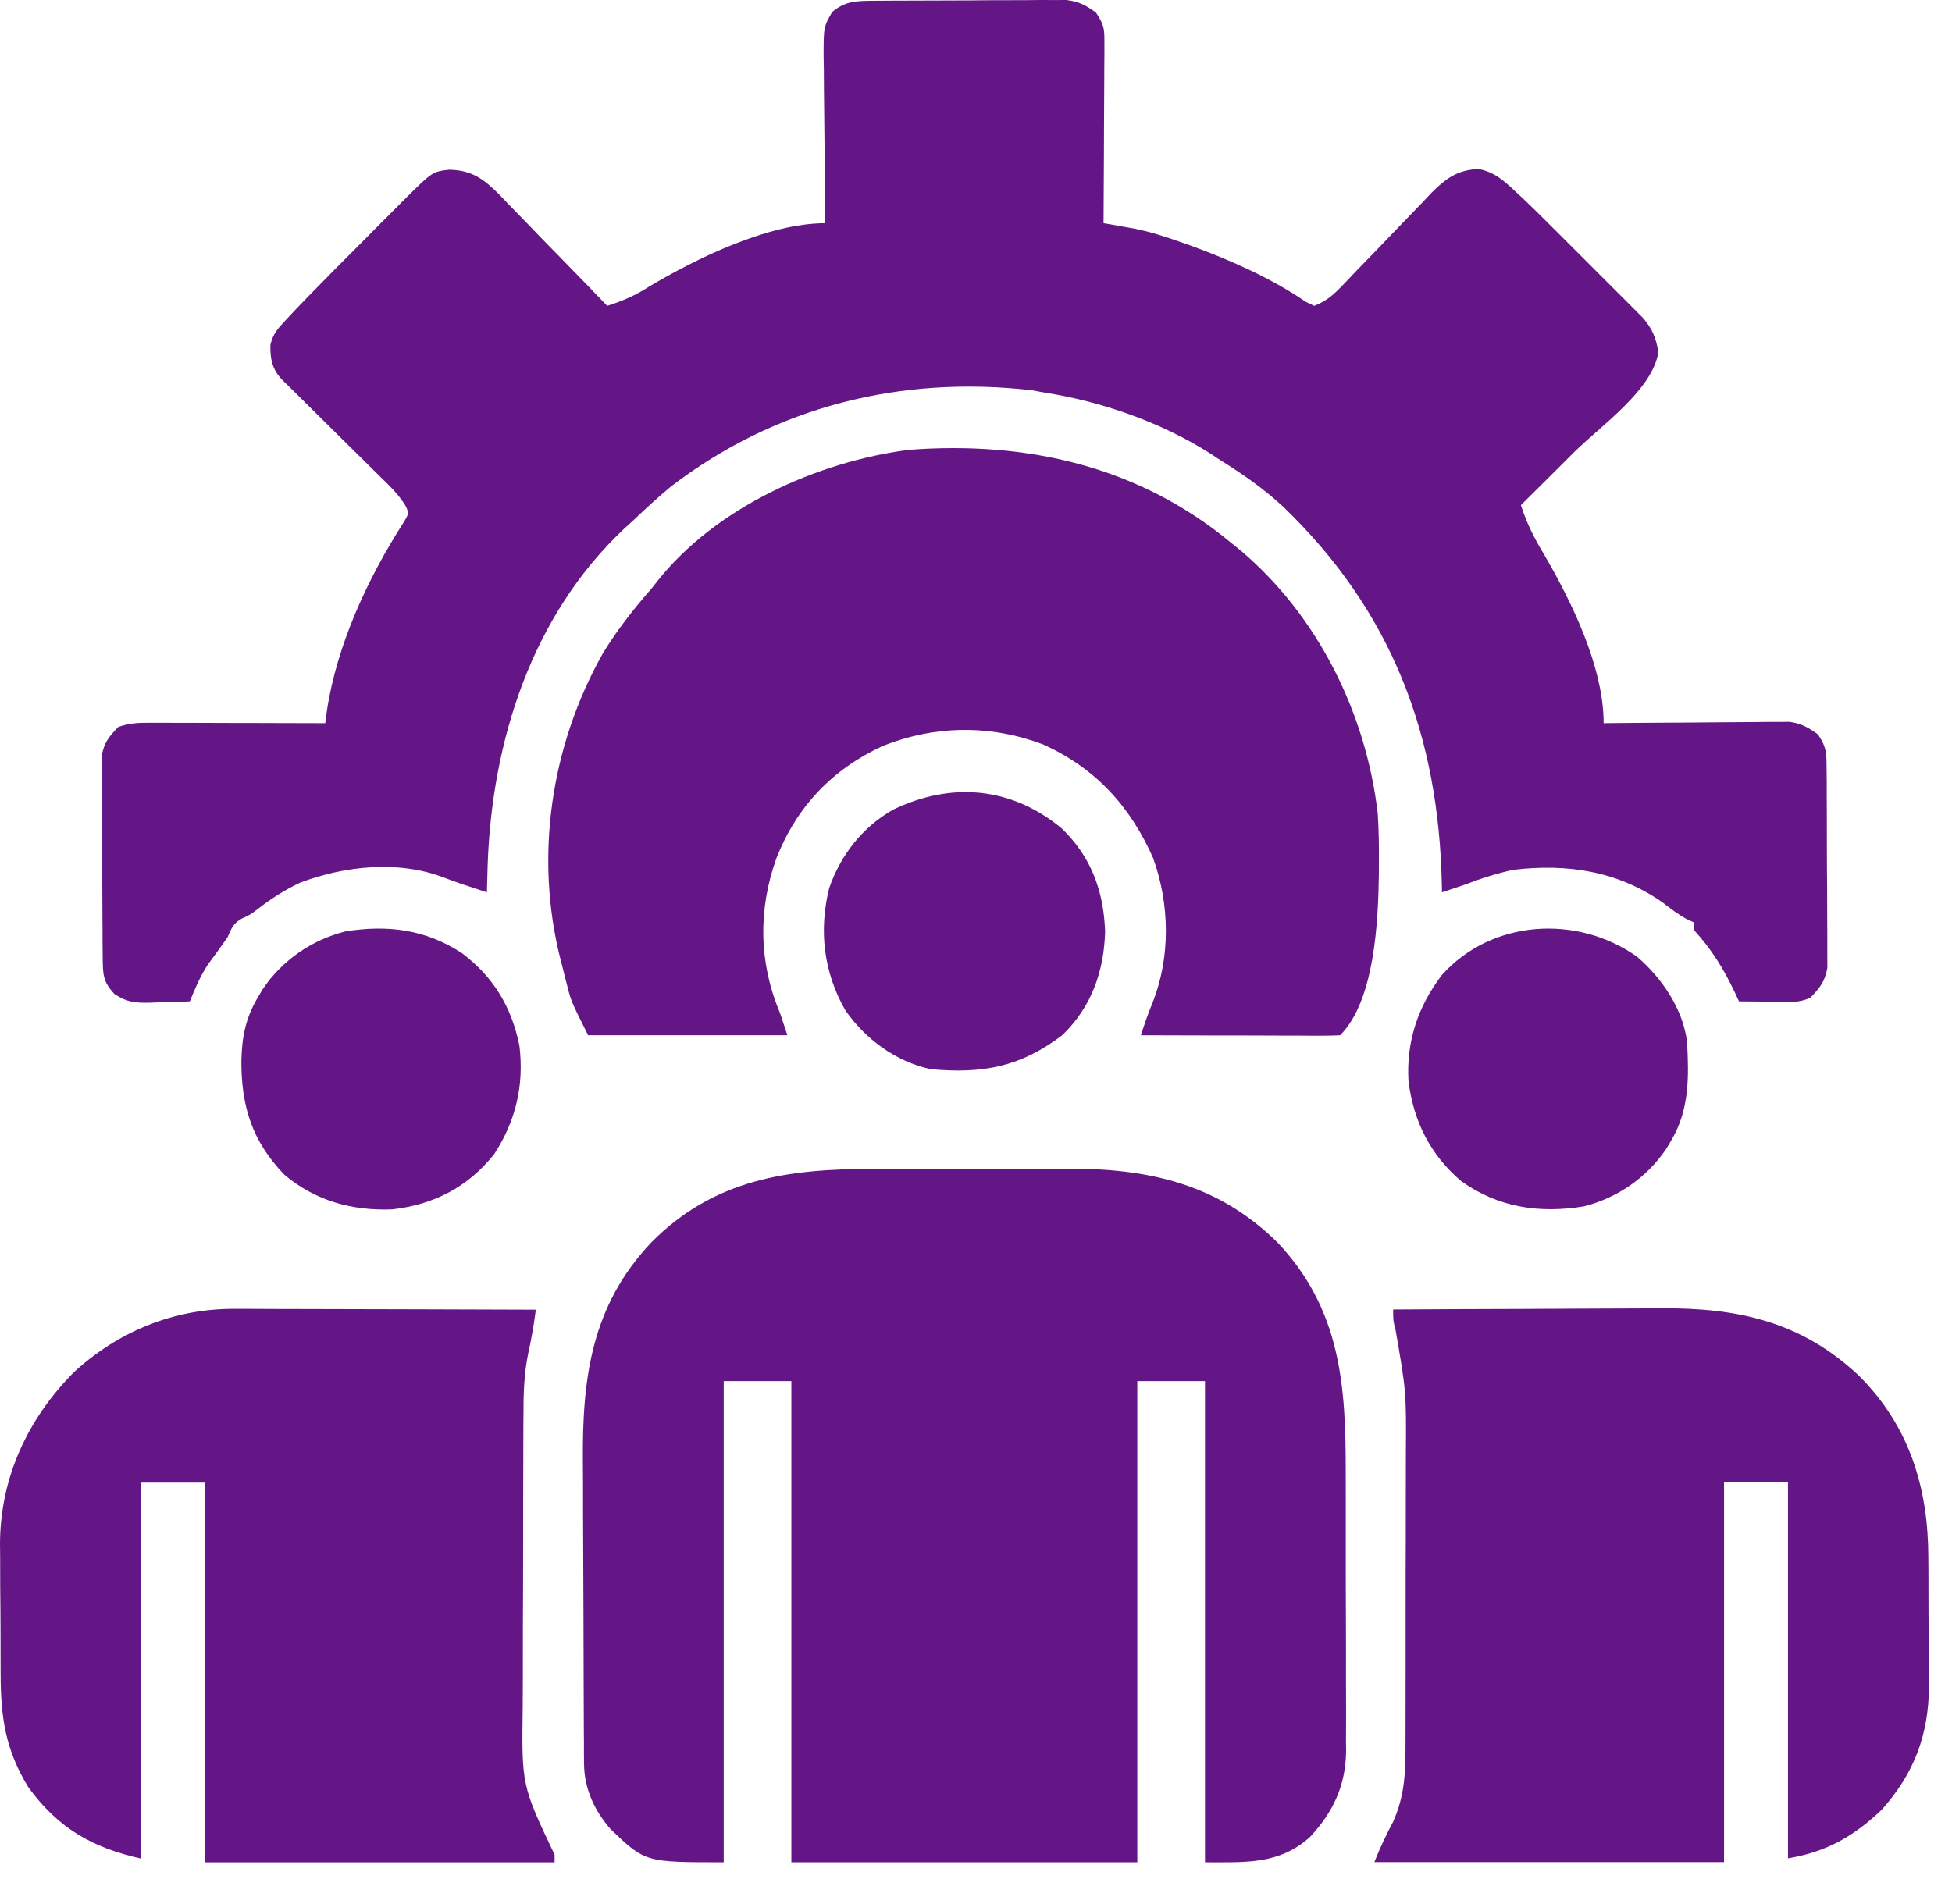
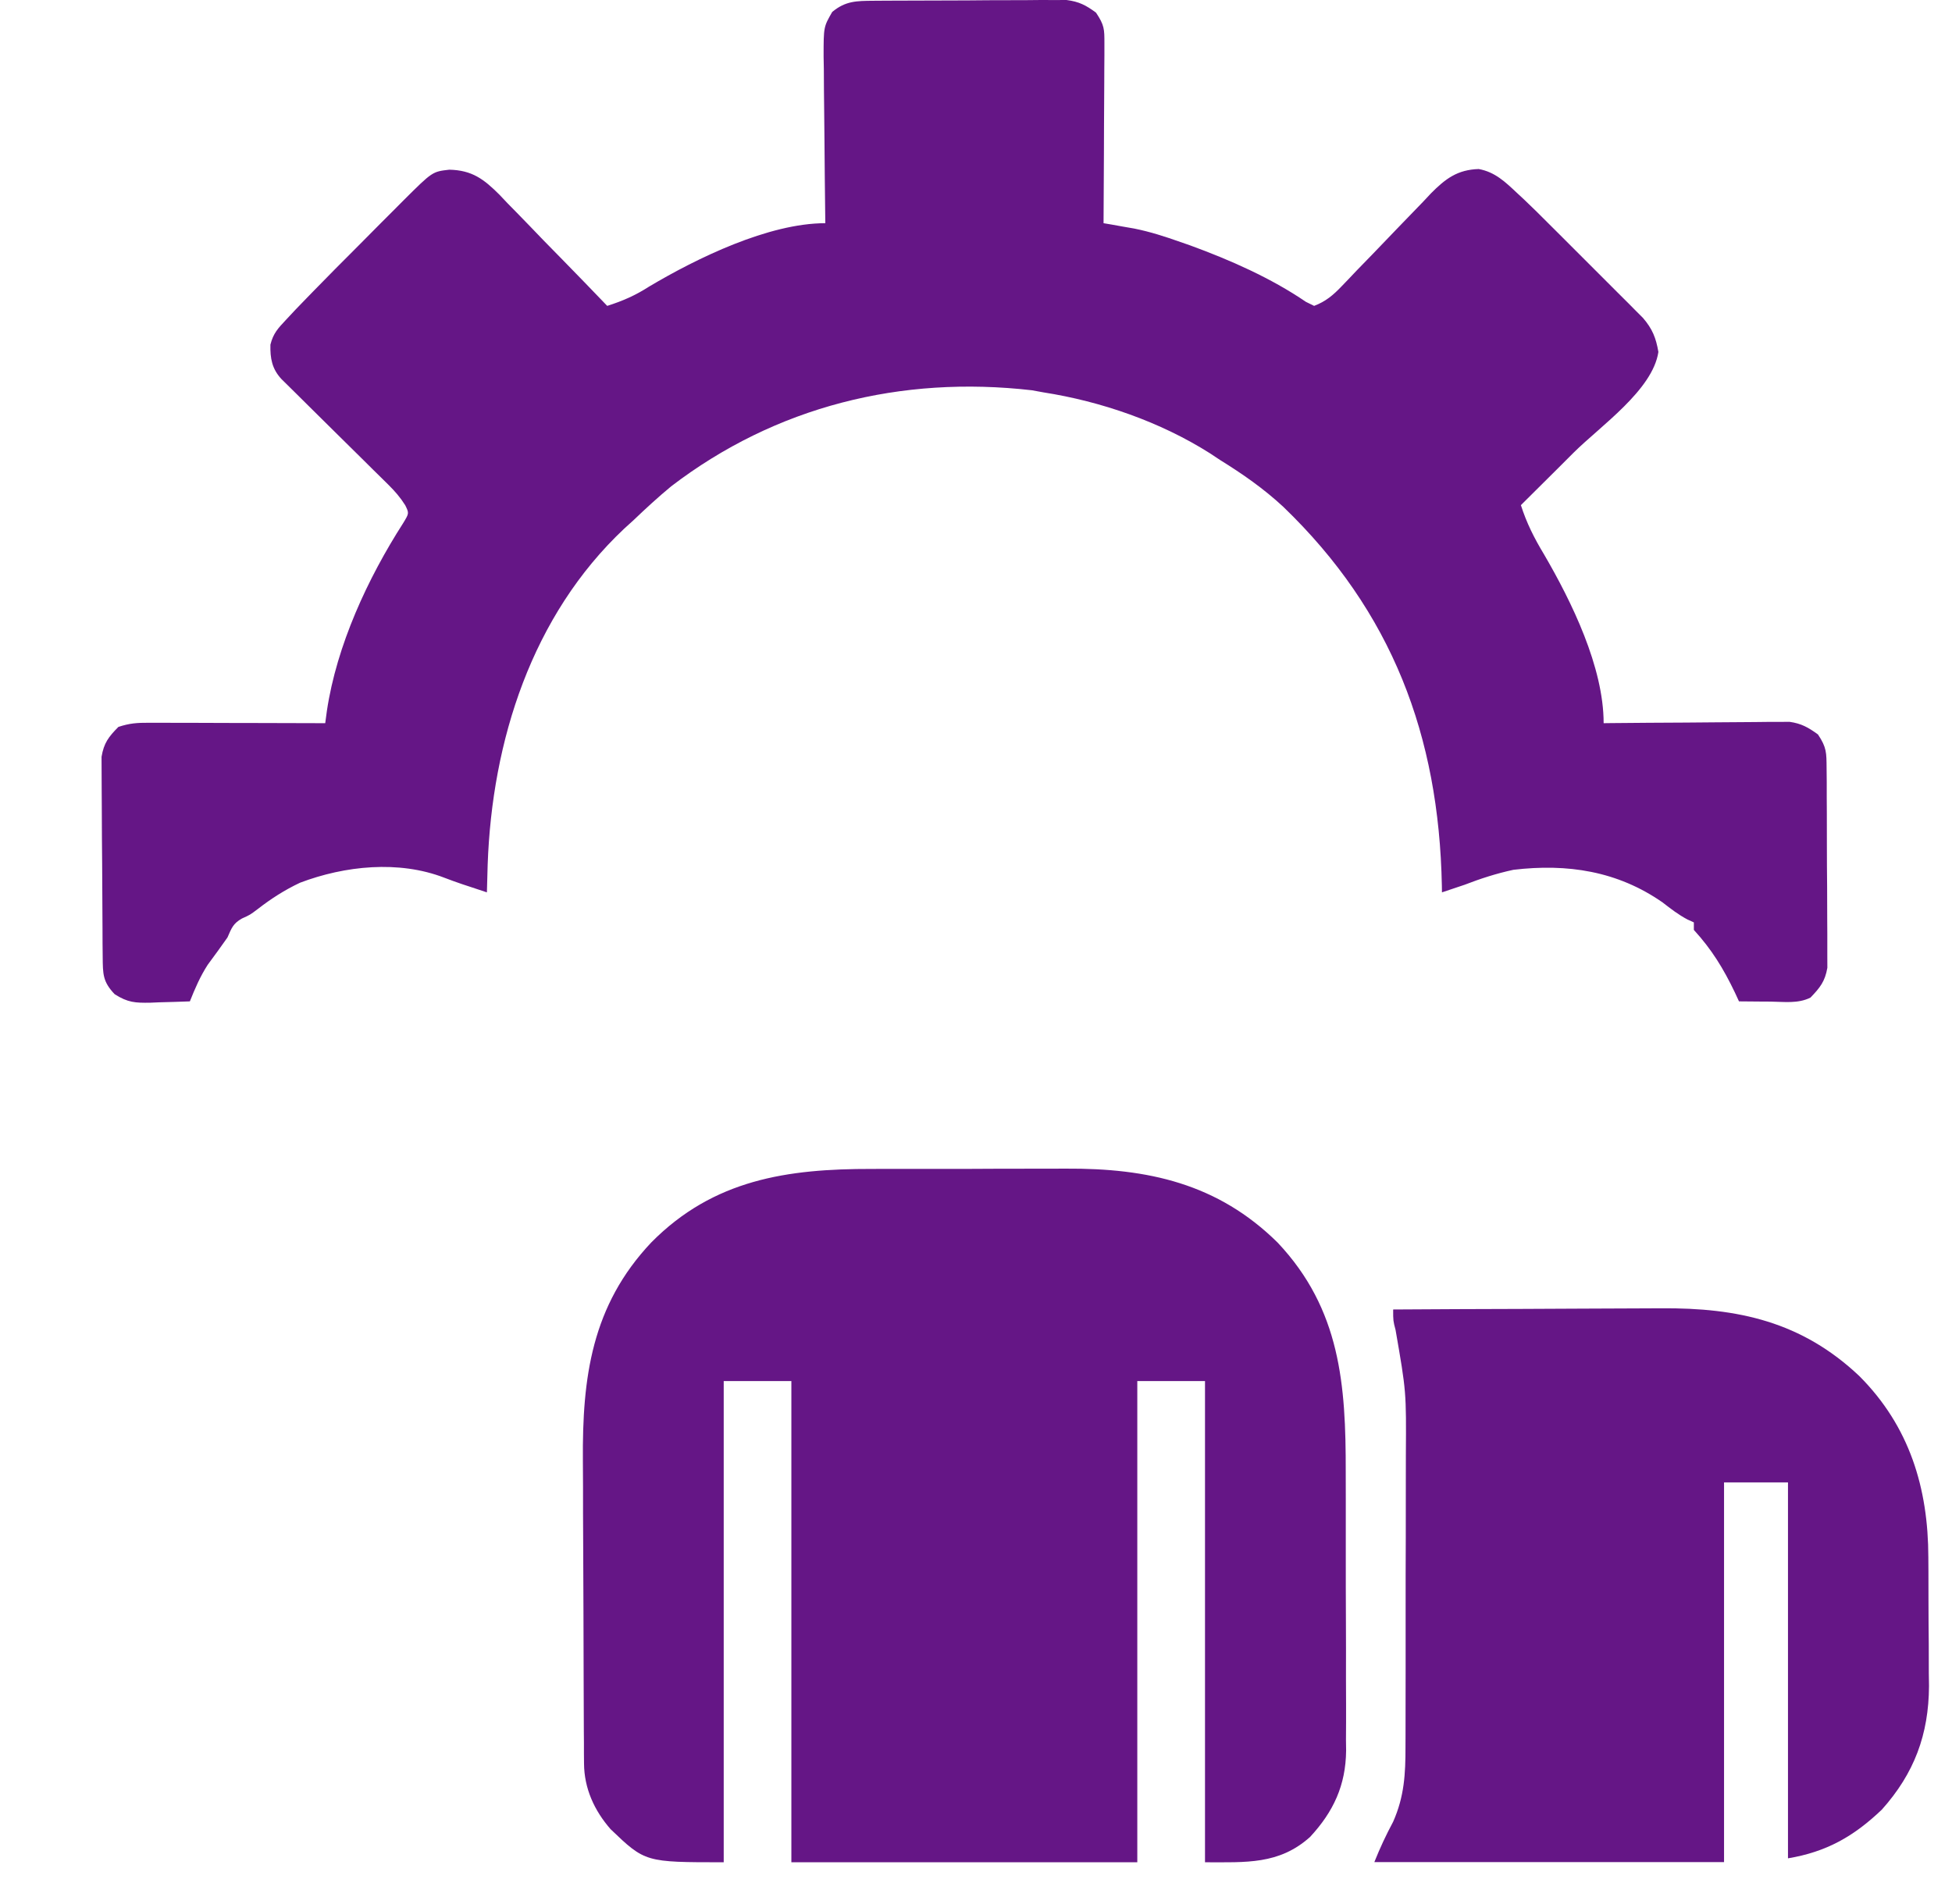
<svg xmlns="http://www.w3.org/2000/svg" width="41" height="40" viewBox="0 0 41 40" fill="none">
-   <path d="M18.343 0.016C18.437 0.016 18.53 0.015 18.627 0.014C18.728 0.014 18.829 0.013 18.933 0.013C19.037 0.013 19.141 0.012 19.248 0.012C19.468 0.011 19.688 0.01 19.908 0.01C20.19 0.01 20.471 0.008 20.753 0.005C21.022 0.004 21.291 0.003 21.559 0.003C21.66 0.002 21.761 0.001 21.865 0C21.959 0 22.053 0.001 22.15 0.001C22.233 0.001 22.315 0 22.401 0C22.664 0.034 22.809 0.109 23.021 0.266C23.196 0.529 23.198 0.608 23.197 0.914C23.197 0.998 23.197 1.082 23.197 1.168C23.196 1.258 23.195 1.349 23.195 1.442C23.194 1.581 23.194 1.581 23.194 1.722C23.193 2.018 23.191 2.314 23.189 2.611C23.188 2.811 23.188 3.012 23.187 3.212C23.185 3.704 23.183 4.197 23.179 4.689C23.267 4.704 23.267 4.704 23.356 4.719C23.433 4.733 23.511 4.747 23.59 4.761C23.666 4.774 23.743 4.788 23.821 4.801C24.156 4.868 24.472 4.97 24.793 5.084C24.86 5.107 24.926 5.13 24.995 5.154C25.83 5.459 26.692 5.838 27.429 6.341C27.486 6.369 27.543 6.397 27.602 6.426C27.846 6.333 28.003 6.2 28.182 6.012C28.256 5.934 28.256 5.934 28.333 5.855C28.386 5.799 28.439 5.743 28.494 5.685C28.608 5.567 28.723 5.45 28.837 5.332C29.017 5.146 29.196 4.96 29.374 4.773C29.547 4.592 29.721 4.413 29.895 4.234C29.974 4.15 29.974 4.15 30.054 4.064C30.361 3.754 30.612 3.565 31.059 3.551C31.402 3.613 31.619 3.824 31.867 4.057C31.946 4.13 31.946 4.13 32.026 4.205C32.196 4.366 32.362 4.531 32.527 4.697C32.617 4.787 32.617 4.787 32.709 4.878C32.835 5.004 32.961 5.13 33.087 5.256C33.279 5.449 33.472 5.642 33.665 5.834C33.788 5.957 33.91 6.079 34.033 6.202C34.09 6.26 34.148 6.317 34.208 6.376C34.261 6.43 34.314 6.484 34.369 6.539C34.416 6.586 34.463 6.633 34.511 6.681C34.707 6.91 34.782 7.097 34.833 7.394C34.713 8.194 33.616 8.95 33.056 9.506C32.948 9.614 32.84 9.721 32.733 9.829C32.471 10.09 32.208 10.351 31.945 10.612C32.065 10.989 32.226 11.306 32.429 11.643C33.013 12.645 33.683 14.015 33.683 15.193C33.759 15.192 33.759 15.192 33.836 15.191C34.363 15.186 34.889 15.182 35.416 15.18C35.612 15.178 35.809 15.177 36.005 15.175C36.288 15.172 36.57 15.171 36.853 15.169C36.941 15.168 37.029 15.167 37.119 15.166C37.201 15.166 37.283 15.166 37.368 15.166C37.44 15.165 37.512 15.165 37.586 15.164C37.836 15.199 37.982 15.282 38.185 15.43C38.368 15.704 38.363 15.813 38.366 16.137C38.367 16.233 38.368 16.33 38.369 16.43C38.369 16.535 38.369 16.641 38.369 16.747C38.37 16.855 38.37 16.964 38.371 17.072C38.372 17.3 38.372 17.527 38.372 17.755C38.372 18.046 38.374 18.337 38.377 18.628C38.379 18.852 38.379 19.076 38.379 19.3C38.379 19.407 38.38 19.514 38.381 19.622C38.382 19.772 38.382 19.922 38.381 20.072C38.381 20.158 38.382 20.243 38.382 20.331C38.333 20.619 38.227 20.75 38.027 20.958C37.765 21.089 37.475 21.045 37.188 21.042C37.124 21.041 37.061 21.041 36.996 21.041C36.839 21.04 36.683 21.038 36.526 21.037C36.483 20.944 36.483 20.944 36.439 20.849C36.198 20.346 35.954 19.947 35.578 19.536C35.578 19.484 35.578 19.432 35.578 19.378C35.533 19.358 35.488 19.337 35.442 19.316C35.25 19.214 35.093 19.092 34.922 18.959C33.972 18.297 32.92 18.139 31.788 18.273C31.431 18.35 31.1 18.457 30.761 18.588C30.603 18.642 30.445 18.695 30.287 18.747C30.286 18.7 30.286 18.653 30.285 18.605C30.223 15.458 29.239 12.847 26.955 10.648C26.545 10.267 26.103 9.959 25.627 9.664C25.556 9.617 25.485 9.569 25.411 9.521C24.37 8.862 23.13 8.433 21.916 8.243C21.796 8.221 21.796 8.221 21.674 8.199C18.93 7.884 16.295 8.535 14.097 10.217C13.823 10.444 13.564 10.682 13.307 10.928C13.243 10.986 13.179 11.044 13.113 11.104C11.169 12.932 10.335 15.564 10.243 18.165C10.237 18.359 10.232 18.553 10.227 18.747C10.116 18.71 10.004 18.673 9.893 18.636C9.831 18.616 9.769 18.596 9.705 18.574C9.58 18.532 9.456 18.486 9.332 18.439C8.375 18.069 7.243 18.188 6.303 18.544C5.979 18.697 5.696 18.878 5.413 19.098C5.251 19.22 5.251 19.22 5.082 19.296C4.894 19.402 4.864 19.499 4.778 19.694C4.643 19.888 4.503 20.078 4.363 20.268C4.203 20.517 4.098 20.762 3.988 21.037C3.772 21.045 3.557 21.052 3.341 21.057C3.28 21.059 3.22 21.062 3.157 21.065C2.839 21.07 2.685 21.062 2.409 20.887C2.156 20.622 2.161 20.462 2.157 20.102C2.156 20.005 2.155 19.908 2.154 19.809C2.154 19.703 2.153 19.596 2.153 19.49C2.152 19.437 2.152 19.384 2.152 19.328C2.15 19.046 2.149 18.763 2.148 18.481C2.147 18.189 2.144 17.898 2.141 17.606C2.139 17.381 2.139 17.157 2.138 16.933C2.138 16.825 2.137 16.718 2.136 16.61C2.134 16.459 2.134 16.309 2.134 16.158C2.134 16.073 2.133 15.987 2.133 15.899C2.181 15.609 2.282 15.478 2.487 15.271C2.724 15.193 2.88 15.183 3.128 15.184C3.21 15.184 3.292 15.184 3.377 15.184C3.466 15.184 3.554 15.184 3.646 15.185C3.736 15.185 3.827 15.185 3.921 15.185C4.211 15.186 4.502 15.187 4.792 15.188C4.989 15.188 5.186 15.188 5.383 15.189C5.865 15.19 6.348 15.191 6.831 15.193C6.843 15.107 6.854 15.022 6.866 14.934C7.072 13.557 7.722 12.153 8.468 10.99C8.594 10.783 8.594 10.783 8.512 10.615C8.406 10.447 8.296 10.321 8.155 10.181C8.103 10.13 8.051 10.078 7.997 10.025C7.913 9.943 7.913 9.943 7.828 9.859C7.77 9.802 7.713 9.744 7.654 9.686C7.47 9.504 7.286 9.322 7.102 9.141C6.918 8.959 6.734 8.777 6.55 8.595C6.436 8.481 6.321 8.368 6.207 8.255C6.129 8.178 6.129 8.178 6.05 8.1C6.004 8.055 5.959 8.01 5.912 7.964C5.713 7.749 5.673 7.531 5.68 7.24C5.739 7.003 5.84 6.897 6.006 6.72C6.103 6.616 6.103 6.616 6.202 6.51C6.28 6.43 6.358 6.349 6.436 6.268C6.503 6.199 6.503 6.199 6.572 6.128C6.884 5.808 7.198 5.491 7.514 5.176C7.681 5.008 7.848 4.84 8.014 4.672C8.121 4.565 8.228 4.458 8.335 4.351C8.384 4.301 8.434 4.251 8.485 4.2C9.083 3.605 9.083 3.605 9.438 3.565C9.915 3.576 10.162 3.762 10.492 4.092C10.577 4.182 10.577 4.182 10.664 4.274C10.725 4.336 10.785 4.397 10.847 4.46C11.038 4.655 11.227 4.852 11.416 5.049C11.546 5.182 11.676 5.315 11.806 5.447C12.124 5.772 12.44 6.098 12.754 6.426C13.081 6.322 13.344 6.207 13.633 6.021C14.638 5.423 16.144 4.689 17.335 4.689C17.334 4.637 17.334 4.586 17.333 4.532C17.326 3.996 17.321 3.459 17.317 2.922C17.316 2.722 17.314 2.521 17.311 2.321C17.307 2.033 17.305 1.745 17.304 1.457C17.302 1.368 17.301 1.278 17.299 1.186C17.299 0.565 17.299 0.565 17.48 0.251C17.759 0.018 17.993 0.019 18.343 0.016Z" fill="#651686" />
+   <path d="M18.343 0.016C18.437 0.016 18.53 0.015 18.627 0.014C18.728 0.014 18.829 0.013 18.933 0.013C19.037 0.013 19.141 0.012 19.248 0.012C19.468 0.011 19.688 0.01 19.908 0.01C20.19 0.01 20.471 0.008 20.753 0.005C21.022 0.004 21.291 0.003 21.559 0.003C21.66 0.002 21.761 0.001 21.865 0C21.959 0 22.053 0.001 22.15 0.001C22.233 0.001 22.315 0 22.401 0C22.664 0.034 22.809 0.109 23.021 0.266C23.196 0.529 23.198 0.608 23.197 0.914C23.197 0.998 23.197 1.082 23.197 1.168C23.196 1.258 23.195 1.349 23.195 1.442C23.194 1.581 23.194 1.581 23.194 1.722C23.193 2.018 23.191 2.314 23.189 2.611C23.188 2.811 23.188 3.012 23.187 3.212C23.185 3.704 23.183 4.197 23.179 4.689C23.267 4.704 23.267 4.704 23.356 4.719C23.433 4.733 23.511 4.747 23.59 4.761C23.666 4.774 23.743 4.788 23.821 4.801C24.156 4.868 24.472 4.97 24.793 5.084C24.86 5.107 24.926 5.13 24.995 5.154C25.83 5.459 26.692 5.838 27.429 6.341C27.486 6.369 27.543 6.397 27.602 6.426C27.846 6.333 28.003 6.2 28.182 6.012C28.256 5.934 28.256 5.934 28.333 5.855C28.386 5.799 28.439 5.743 28.494 5.685C28.608 5.567 28.723 5.45 28.837 5.332C29.017 5.146 29.196 4.96 29.374 4.773C29.547 4.592 29.721 4.413 29.895 4.234C29.974 4.15 29.974 4.15 30.054 4.064C30.361 3.754 30.612 3.565 31.059 3.551C31.402 3.613 31.619 3.824 31.867 4.057C31.946 4.13 31.946 4.13 32.026 4.205C32.196 4.366 32.362 4.531 32.527 4.697C32.617 4.787 32.617 4.787 32.709 4.878C32.835 5.004 32.961 5.13 33.087 5.256C33.279 5.449 33.472 5.642 33.665 5.834C33.788 5.957 33.91 6.079 34.033 6.202C34.09 6.26 34.148 6.317 34.208 6.376C34.261 6.43 34.314 6.484 34.369 6.539C34.416 6.586 34.463 6.633 34.511 6.681C34.707 6.91 34.782 7.097 34.833 7.394C34.713 8.194 33.616 8.95 33.056 9.506C32.948 9.614 32.84 9.721 32.733 9.829C32.471 10.09 32.208 10.351 31.945 10.612C32.065 10.989 32.226 11.306 32.429 11.643C33.013 12.645 33.683 14.015 33.683 15.193C33.759 15.192 33.759 15.192 33.836 15.191C34.363 15.186 34.889 15.182 35.416 15.18C35.612 15.178 35.809 15.177 36.005 15.175C36.288 15.172 36.57 15.171 36.853 15.169C36.941 15.168 37.029 15.167 37.119 15.166C37.201 15.166 37.283 15.166 37.368 15.166C37.44 15.165 37.512 15.165 37.586 15.164C37.836 15.199 37.982 15.282 38.185 15.43C38.368 15.704 38.363 15.813 38.366 16.137C38.367 16.233 38.368 16.33 38.369 16.43C38.369 16.535 38.369 16.641 38.369 16.747C38.37 16.855 38.37 16.964 38.371 17.072C38.372 17.3 38.372 17.527 38.372 17.755C38.372 18.046 38.374 18.337 38.377 18.628C38.379 18.852 38.379 19.076 38.379 19.3C38.379 19.407 38.38 19.514 38.381 19.622C38.382 19.772 38.382 19.922 38.381 20.072C38.381 20.158 38.382 20.243 38.382 20.331C38.333 20.619 38.227 20.75 38.027 20.958C37.765 21.089 37.475 21.045 37.188 21.042C37.124 21.041 37.061 21.041 36.996 21.041C36.839 21.04 36.683 21.038 36.526 21.037C36.483 20.944 36.483 20.944 36.439 20.849C36.198 20.346 35.954 19.947 35.578 19.536C35.578 19.484 35.578 19.432 35.578 19.378C35.533 19.358 35.488 19.337 35.442 19.316C35.25 19.214 35.093 19.092 34.922 18.959C33.972 18.297 32.92 18.139 31.788 18.273C31.431 18.35 31.1 18.457 30.761 18.588C30.603 18.642 30.445 18.695 30.287 18.747C30.286 18.7 30.286 18.653 30.285 18.605C30.223 15.458 29.239 12.847 26.955 10.648C26.545 10.267 26.103 9.959 25.627 9.664C25.556 9.617 25.485 9.569 25.411 9.521C24.37 8.862 23.13 8.433 21.916 8.243C21.796 8.221 21.796 8.221 21.674 8.199C18.93 7.884 16.295 8.535 14.097 10.217C13.823 10.444 13.564 10.682 13.307 10.928C13.243 10.986 13.179 11.044 13.113 11.104C11.169 12.932 10.335 15.564 10.243 18.165C10.237 18.359 10.232 18.553 10.227 18.747C10.116 18.71 10.004 18.673 9.893 18.636C9.831 18.616 9.769 18.596 9.705 18.574C9.58 18.532 9.456 18.486 9.332 18.439C8.375 18.069 7.243 18.188 6.303 18.544C5.979 18.697 5.696 18.878 5.413 19.098C5.251 19.22 5.251 19.22 5.082 19.296C4.894 19.402 4.864 19.499 4.778 19.694C4.643 19.888 4.503 20.078 4.363 20.268C4.203 20.517 4.098 20.762 3.988 21.037C3.772 21.045 3.557 21.052 3.341 21.057C3.28 21.059 3.22 21.062 3.157 21.065C2.839 21.07 2.685 21.062 2.409 20.887C2.156 20.622 2.161 20.462 2.157 20.102C2.156 20.005 2.155 19.908 2.154 19.809C2.154 19.703 2.153 19.596 2.153 19.49C2.152 19.437 2.152 19.384 2.152 19.328C2.147 18.189 2.144 17.898 2.141 17.606C2.139 17.381 2.139 17.157 2.138 16.933C2.138 16.825 2.137 16.718 2.136 16.61C2.134 16.459 2.134 16.309 2.134 16.158C2.134 16.073 2.133 15.987 2.133 15.899C2.181 15.609 2.282 15.478 2.487 15.271C2.724 15.193 2.88 15.183 3.128 15.184C3.21 15.184 3.292 15.184 3.377 15.184C3.466 15.184 3.554 15.184 3.646 15.185C3.736 15.185 3.827 15.185 3.921 15.185C4.211 15.186 4.502 15.187 4.792 15.188C4.989 15.188 5.186 15.188 5.383 15.189C5.865 15.19 6.348 15.191 6.831 15.193C6.843 15.107 6.854 15.022 6.866 14.934C7.072 13.557 7.722 12.153 8.468 10.99C8.594 10.783 8.594 10.783 8.512 10.615C8.406 10.447 8.296 10.321 8.155 10.181C8.103 10.13 8.051 10.078 7.997 10.025C7.913 9.943 7.913 9.943 7.828 9.859C7.77 9.802 7.713 9.744 7.654 9.686C7.47 9.504 7.286 9.322 7.102 9.141C6.918 8.959 6.734 8.777 6.55 8.595C6.436 8.481 6.321 8.368 6.207 8.255C6.129 8.178 6.129 8.178 6.05 8.1C6.004 8.055 5.959 8.01 5.912 7.964C5.713 7.749 5.673 7.531 5.68 7.24C5.739 7.003 5.84 6.897 6.006 6.72C6.103 6.616 6.103 6.616 6.202 6.51C6.28 6.43 6.358 6.349 6.436 6.268C6.503 6.199 6.503 6.199 6.572 6.128C6.884 5.808 7.198 5.491 7.514 5.176C7.681 5.008 7.848 4.84 8.014 4.672C8.121 4.565 8.228 4.458 8.335 4.351C8.384 4.301 8.434 4.251 8.485 4.2C9.083 3.605 9.083 3.605 9.438 3.565C9.915 3.576 10.162 3.762 10.492 4.092C10.577 4.182 10.577 4.182 10.664 4.274C10.725 4.336 10.785 4.397 10.847 4.46C11.038 4.655 11.227 4.852 11.416 5.049C11.546 5.182 11.676 5.315 11.806 5.447C12.124 5.772 12.44 6.098 12.754 6.426C13.081 6.322 13.344 6.207 13.633 6.021C14.638 5.423 16.144 4.689 17.335 4.689C17.334 4.637 17.334 4.586 17.333 4.532C17.326 3.996 17.321 3.459 17.317 2.922C17.316 2.722 17.314 2.521 17.311 2.321C17.307 2.033 17.305 1.745 17.304 1.457C17.302 1.368 17.301 1.278 17.299 1.186C17.299 0.565 17.299 0.565 17.48 0.251C17.759 0.018 17.993 0.019 18.343 0.016Z" fill="#651686" />
  <path d="M18.312 24.557C18.467 24.557 18.622 24.557 18.777 24.556C19.1 24.555 19.423 24.556 19.746 24.556C20.157 24.557 20.568 24.556 20.978 24.553C21.298 24.552 21.617 24.552 21.937 24.552C22.088 24.552 22.239 24.552 22.391 24.551C24.104 24.541 25.578 24.861 26.837 26.106C28.157 27.508 28.269 29.093 28.266 30.921C28.267 31.105 28.267 31.29 28.267 31.474C28.268 31.859 28.268 32.244 28.267 32.629C28.266 33.122 28.268 33.614 28.27 34.106C28.272 34.486 28.272 34.867 28.271 35.247C28.271 35.429 28.272 35.61 28.273 35.792C28.274 36.045 28.273 36.299 28.271 36.553C28.272 36.627 28.273 36.701 28.274 36.778C28.266 37.506 28.009 38.06 27.516 38.592C26.866 39.174 26.171 39.123 25.31 39.123C25.31 35.787 25.31 32.451 25.31 29.014C24.841 29.014 24.372 29.014 23.888 29.014C23.888 32.35 23.888 35.686 23.888 39.123C21.491 39.123 19.093 39.123 16.622 39.123C16.622 35.787 16.622 32.451 16.622 29.014C16.153 29.014 15.684 29.014 15.201 29.014C15.201 32.35 15.201 35.686 15.201 39.123C13.551 39.123 13.551 39.123 12.825 38.428C12.483 38.037 12.27 37.571 12.267 37.048C12.266 36.979 12.266 36.91 12.265 36.839C12.265 36.764 12.265 36.688 12.265 36.611C12.264 36.531 12.264 36.451 12.263 36.369C12.261 36.105 12.261 35.84 12.26 35.576C12.259 35.485 12.259 35.395 12.259 35.301C12.257 34.821 12.256 34.341 12.255 33.861C12.254 33.367 12.252 32.874 12.249 32.38C12.246 31.999 12.246 31.618 12.246 31.236C12.245 31.054 12.244 30.873 12.243 30.691C12.229 28.94 12.425 27.43 13.68 26.101C14.989 24.777 16.54 24.554 18.312 24.557Z" fill="#651686" />
-   <path d="M25.858 11.403C25.959 11.484 25.959 11.484 26.061 11.567C27.683 12.941 28.695 14.99 28.938 17.089C28.96 17.425 28.965 17.759 28.963 18.096C28.962 18.186 28.962 18.276 28.962 18.368C28.948 19.33 28.88 21.017 28.148 21.749C28.018 21.756 27.886 21.758 27.755 21.758C27.672 21.758 27.588 21.758 27.501 21.758C27.41 21.757 27.319 21.757 27.225 21.756C27.132 21.756 27.04 21.756 26.944 21.756C26.646 21.756 26.348 21.755 26.051 21.753C25.849 21.753 25.648 21.753 25.447 21.753C24.952 21.752 24.457 21.75 23.963 21.749C24.038 21.52 24.112 21.295 24.205 21.074C24.589 20.113 24.571 18.996 24.22 18.026C23.739 16.936 23.006 16.134 21.909 15.639C20.8 15.221 19.646 15.235 18.544 15.67C17.483 16.159 16.733 16.946 16.307 18.032C15.922 19.107 15.936 20.219 16.381 21.275C16.433 21.431 16.485 21.587 16.539 21.749C15.158 21.749 13.776 21.749 12.353 21.749C11.998 21.038 11.998 21.038 11.923 20.744C11.906 20.68 11.89 20.616 11.873 20.551C11.849 20.455 11.849 20.455 11.825 20.357C11.808 20.292 11.791 20.227 11.774 20.16C11.224 18 11.568 15.671 12.659 13.732C12.961 13.232 13.313 12.79 13.696 12.35C13.735 12.3 13.775 12.25 13.815 12.199C15.045 10.655 17.161 9.702 19.09 9.45C21.568 9.262 23.917 9.792 25.858 11.403Z" fill="#651686" />
-   <path d="M4.952 27.496C5.02 27.496 5.089 27.496 5.16 27.496C5.384 27.496 5.608 27.498 5.833 27.499C5.989 27.499 6.146 27.499 6.302 27.5C6.712 27.5 7.123 27.502 7.533 27.503C7.952 27.505 8.371 27.506 8.791 27.506C9.612 27.508 10.433 27.511 11.255 27.514C11.214 27.828 11.162 28.133 11.093 28.442C11.005 28.873 10.994 29.29 10.995 29.729C10.994 29.812 10.994 29.896 10.993 29.981C10.992 30.255 10.991 30.528 10.991 30.801C10.991 30.992 10.99 31.184 10.989 31.375C10.989 31.775 10.988 32.176 10.988 32.576C10.988 33.087 10.986 33.598 10.983 34.109C10.982 34.504 10.981 34.899 10.982 35.294C10.981 35.483 10.981 35.671 10.979 35.859C10.957 37.507 10.957 37.507 11.649 38.966C11.649 39.018 11.649 39.07 11.649 39.124C9.226 39.124 6.802 39.124 4.305 39.124C4.305 36.492 4.305 33.859 4.305 31.147C3.862 31.147 3.418 31.147 2.962 31.147C2.962 33.753 2.962 36.36 2.962 39.045C1.931 38.816 1.219 38.404 0.593 37.544C0.117 36.763 0.015 36.084 0.013 35.182C0.013 35.083 0.012 34.985 0.012 34.883C0.011 34.675 0.011 34.467 0.011 34.259C0.011 33.944 0.007 33.628 0.004 33.312C0.004 33.11 0.004 32.907 0.003 32.704C0.002 32.564 0.002 32.564 0 32.422C0.007 31.04 0.583 29.805 1.549 28.83C2.494 27.96 3.674 27.485 4.952 27.496Z" fill="#651686" />
  <path d="M29.262 27.51C30.162 27.504 31.062 27.5 31.962 27.498C32.38 27.496 32.798 27.495 33.216 27.492C33.62 27.489 34.025 27.488 34.428 27.487C34.582 27.487 34.736 27.486 34.889 27.485C36.507 27.472 37.848 27.768 39.054 28.909C40.109 29.966 40.501 31.265 40.503 32.716C40.504 32.861 40.504 32.861 40.505 33.009C40.506 33.213 40.506 33.417 40.506 33.62C40.506 33.93 40.509 34.239 40.512 34.548C40.513 34.747 40.513 34.946 40.513 35.145C40.514 35.236 40.515 35.328 40.517 35.422C40.511 36.44 40.208 37.253 39.529 38.014C38.938 38.58 38.361 38.906 37.555 39.04C37.555 36.434 37.555 33.828 37.555 31.143C37.112 31.143 36.669 31.143 36.212 31.143C36.212 33.775 36.212 36.407 36.212 39.119C33.788 39.119 31.364 39.119 28.867 39.119C28.986 38.821 29.112 38.552 29.262 38.271C29.496 37.742 29.522 37.269 29.521 36.697C29.521 36.614 29.521 36.531 29.522 36.446C29.523 36.172 29.523 35.898 29.523 35.624C29.523 35.433 29.523 35.242 29.524 35.05C29.524 34.649 29.524 34.248 29.524 33.847C29.523 33.336 29.525 32.824 29.527 32.313C29.528 31.917 29.528 31.522 29.528 31.127C29.528 30.938 29.528 30.75 29.529 30.561C29.538 29.239 29.538 29.239 29.313 27.942C29.262 27.747 29.262 27.747 29.262 27.51Z" fill="#651686" />
-   <path d="M34.377 20.093C34.902 20.536 35.36 21.209 35.436 21.904C35.475 22.629 35.484 23.318 35.103 23.958C35.07 24.013 35.038 24.069 35.004 24.126C34.596 24.736 33.973 25.167 33.262 25.345C32.334 25.496 31.463 25.368 30.69 24.812C30.041 24.261 29.688 23.55 29.584 22.714C29.535 21.88 29.782 21.146 30.285 20.483C31.33 19.317 33.121 19.209 34.377 20.093Z" fill="#651686" />
-   <path d="M9.7 20.022C10.363 20.519 10.749 21.159 10.91 21.972C11.011 22.796 10.834 23.551 10.379 24.247C9.827 24.94 9.115 25.306 8.24 25.407C7.393 25.439 6.625 25.228 5.971 24.677C5.29 23.967 5.067 23.237 5.07 22.284C5.081 21.787 5.158 21.387 5.415 20.955C5.448 20.899 5.48 20.844 5.514 20.787C5.922 20.176 6.545 19.747 7.255 19.567C8.148 19.424 8.94 19.526 9.7 20.022Z" fill="#651686" />
-   <path d="M22.306 17.408C22.922 18.006 23.181 18.721 23.212 19.568C23.189 20.41 22.923 21.161 22.309 21.75C21.424 22.421 20.628 22.561 19.545 22.461C18.813 22.299 18.179 21.834 17.754 21.222C17.299 20.425 17.195 19.544 17.417 18.655C17.66 17.958 18.114 17.379 18.755 17.011C19.984 16.419 21.244 16.526 22.306 17.408Z" fill="#651686" />
</svg>